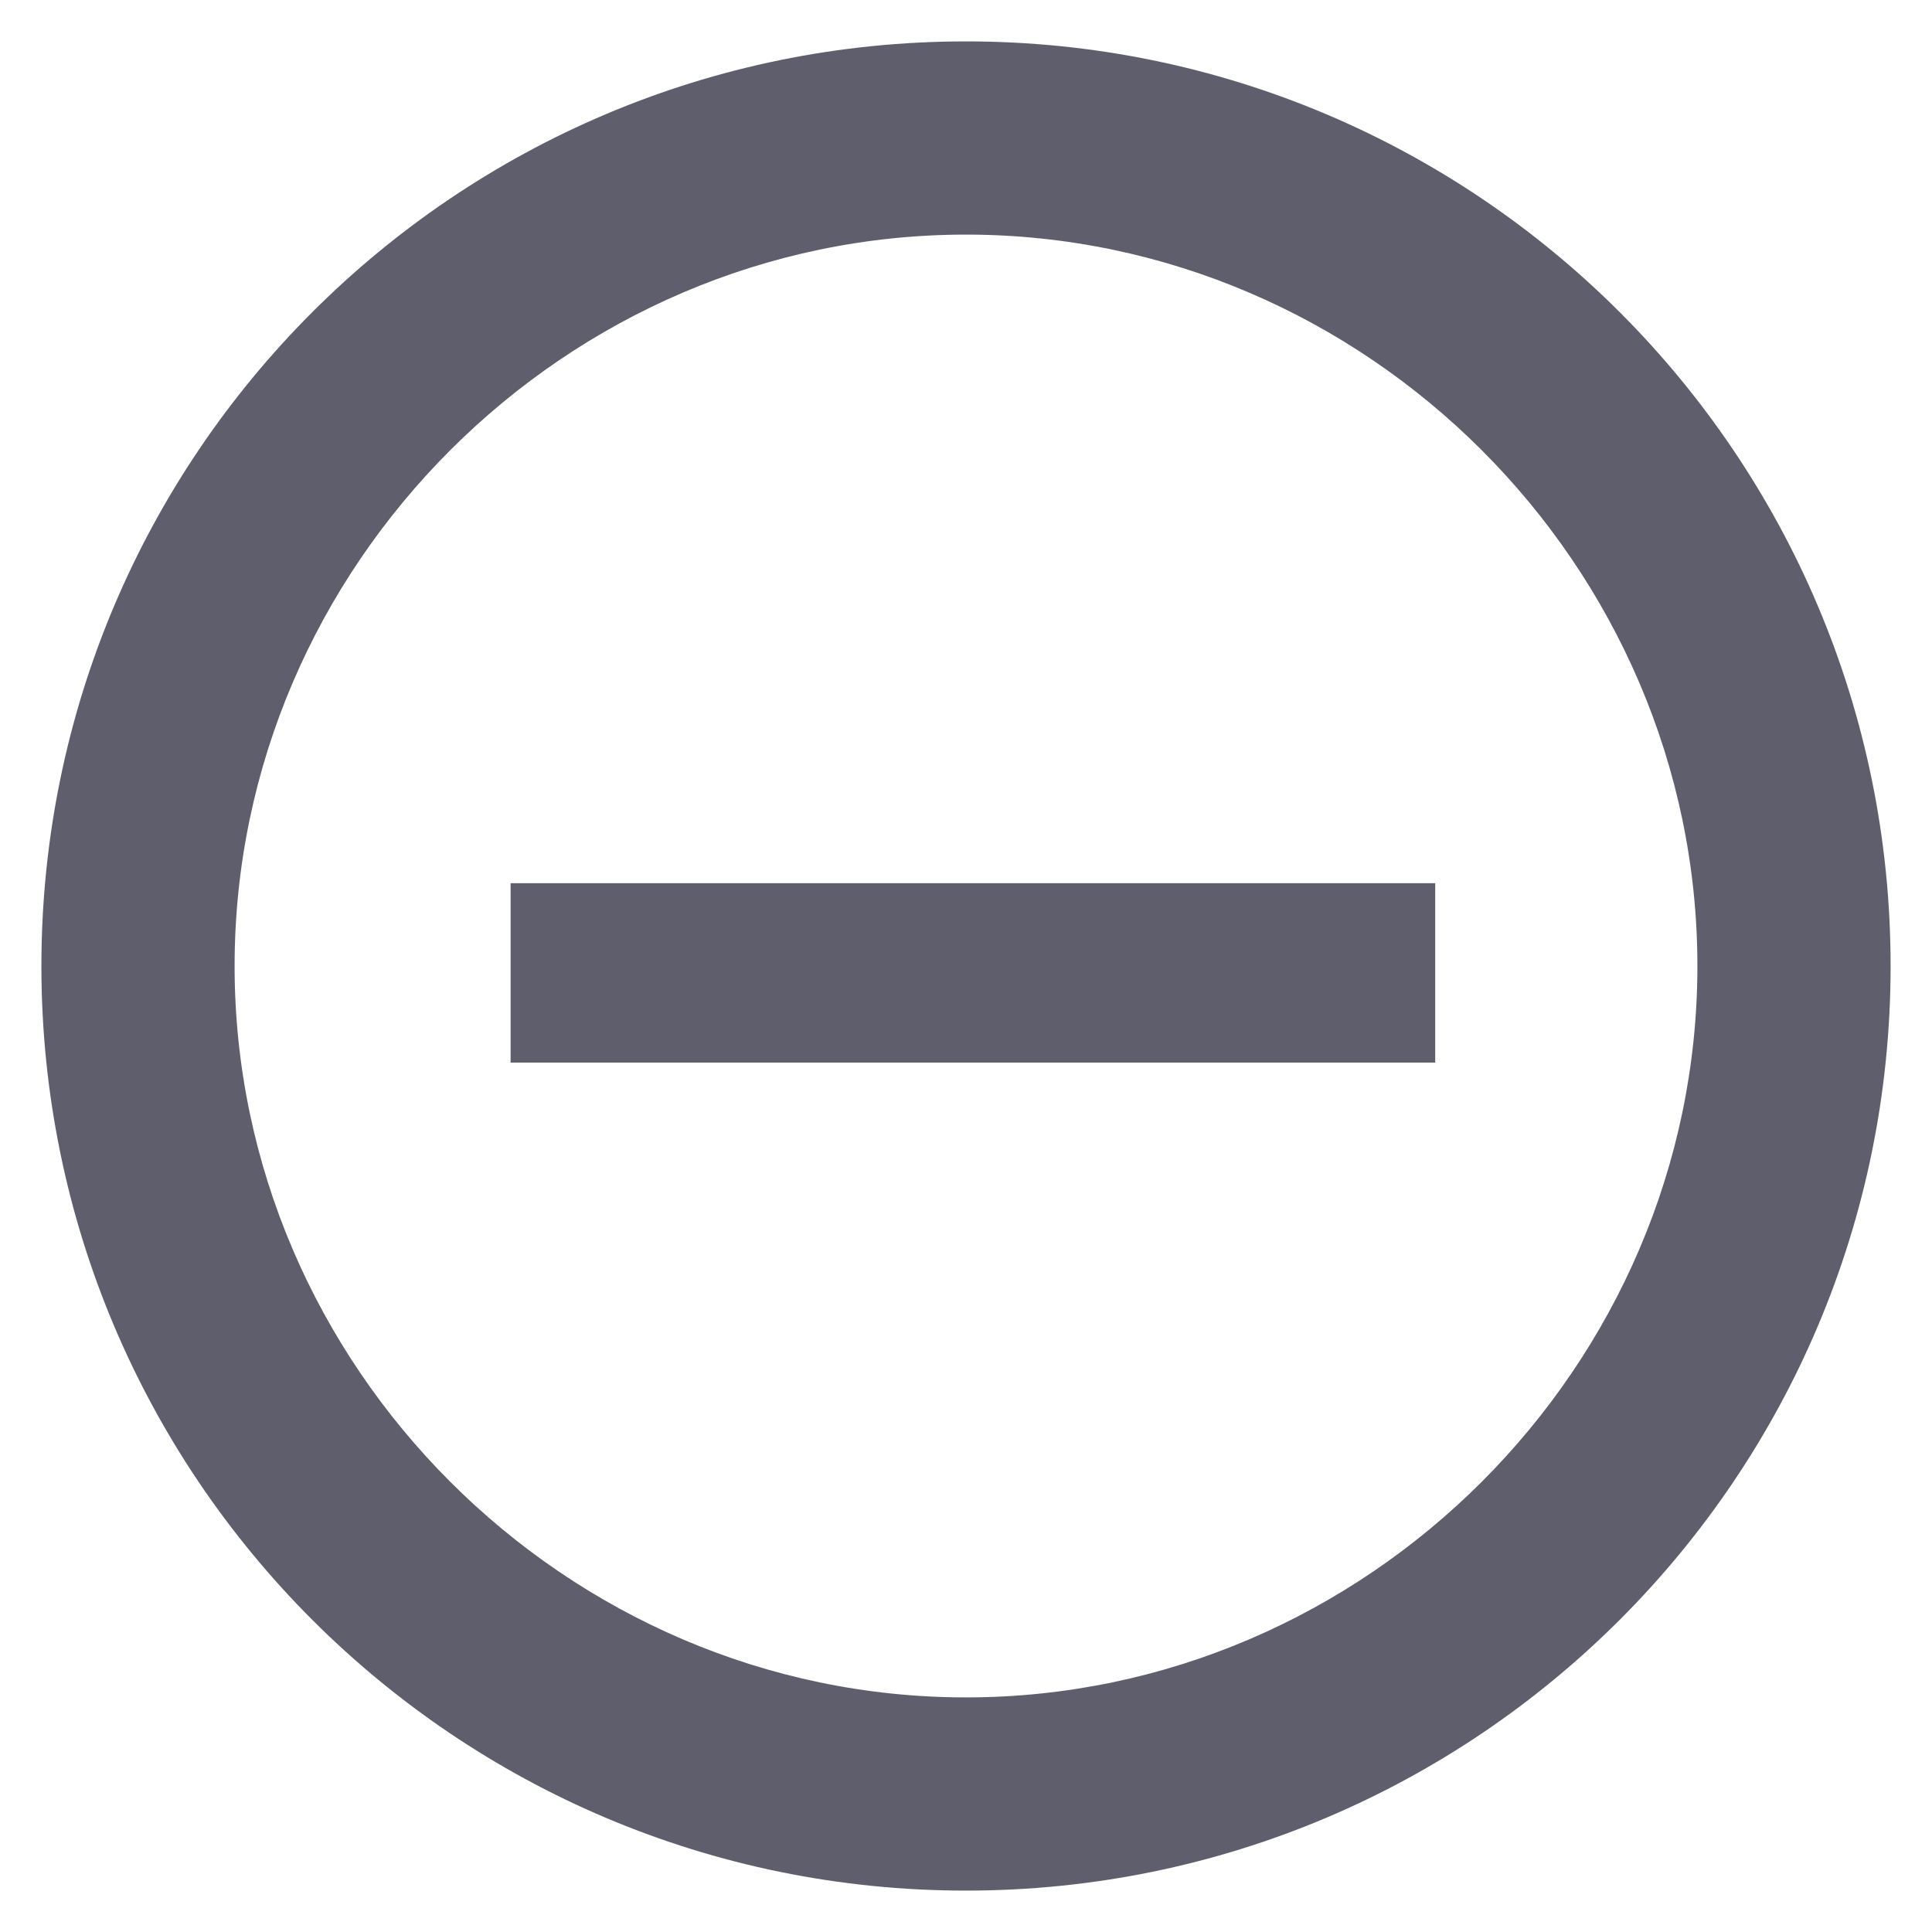
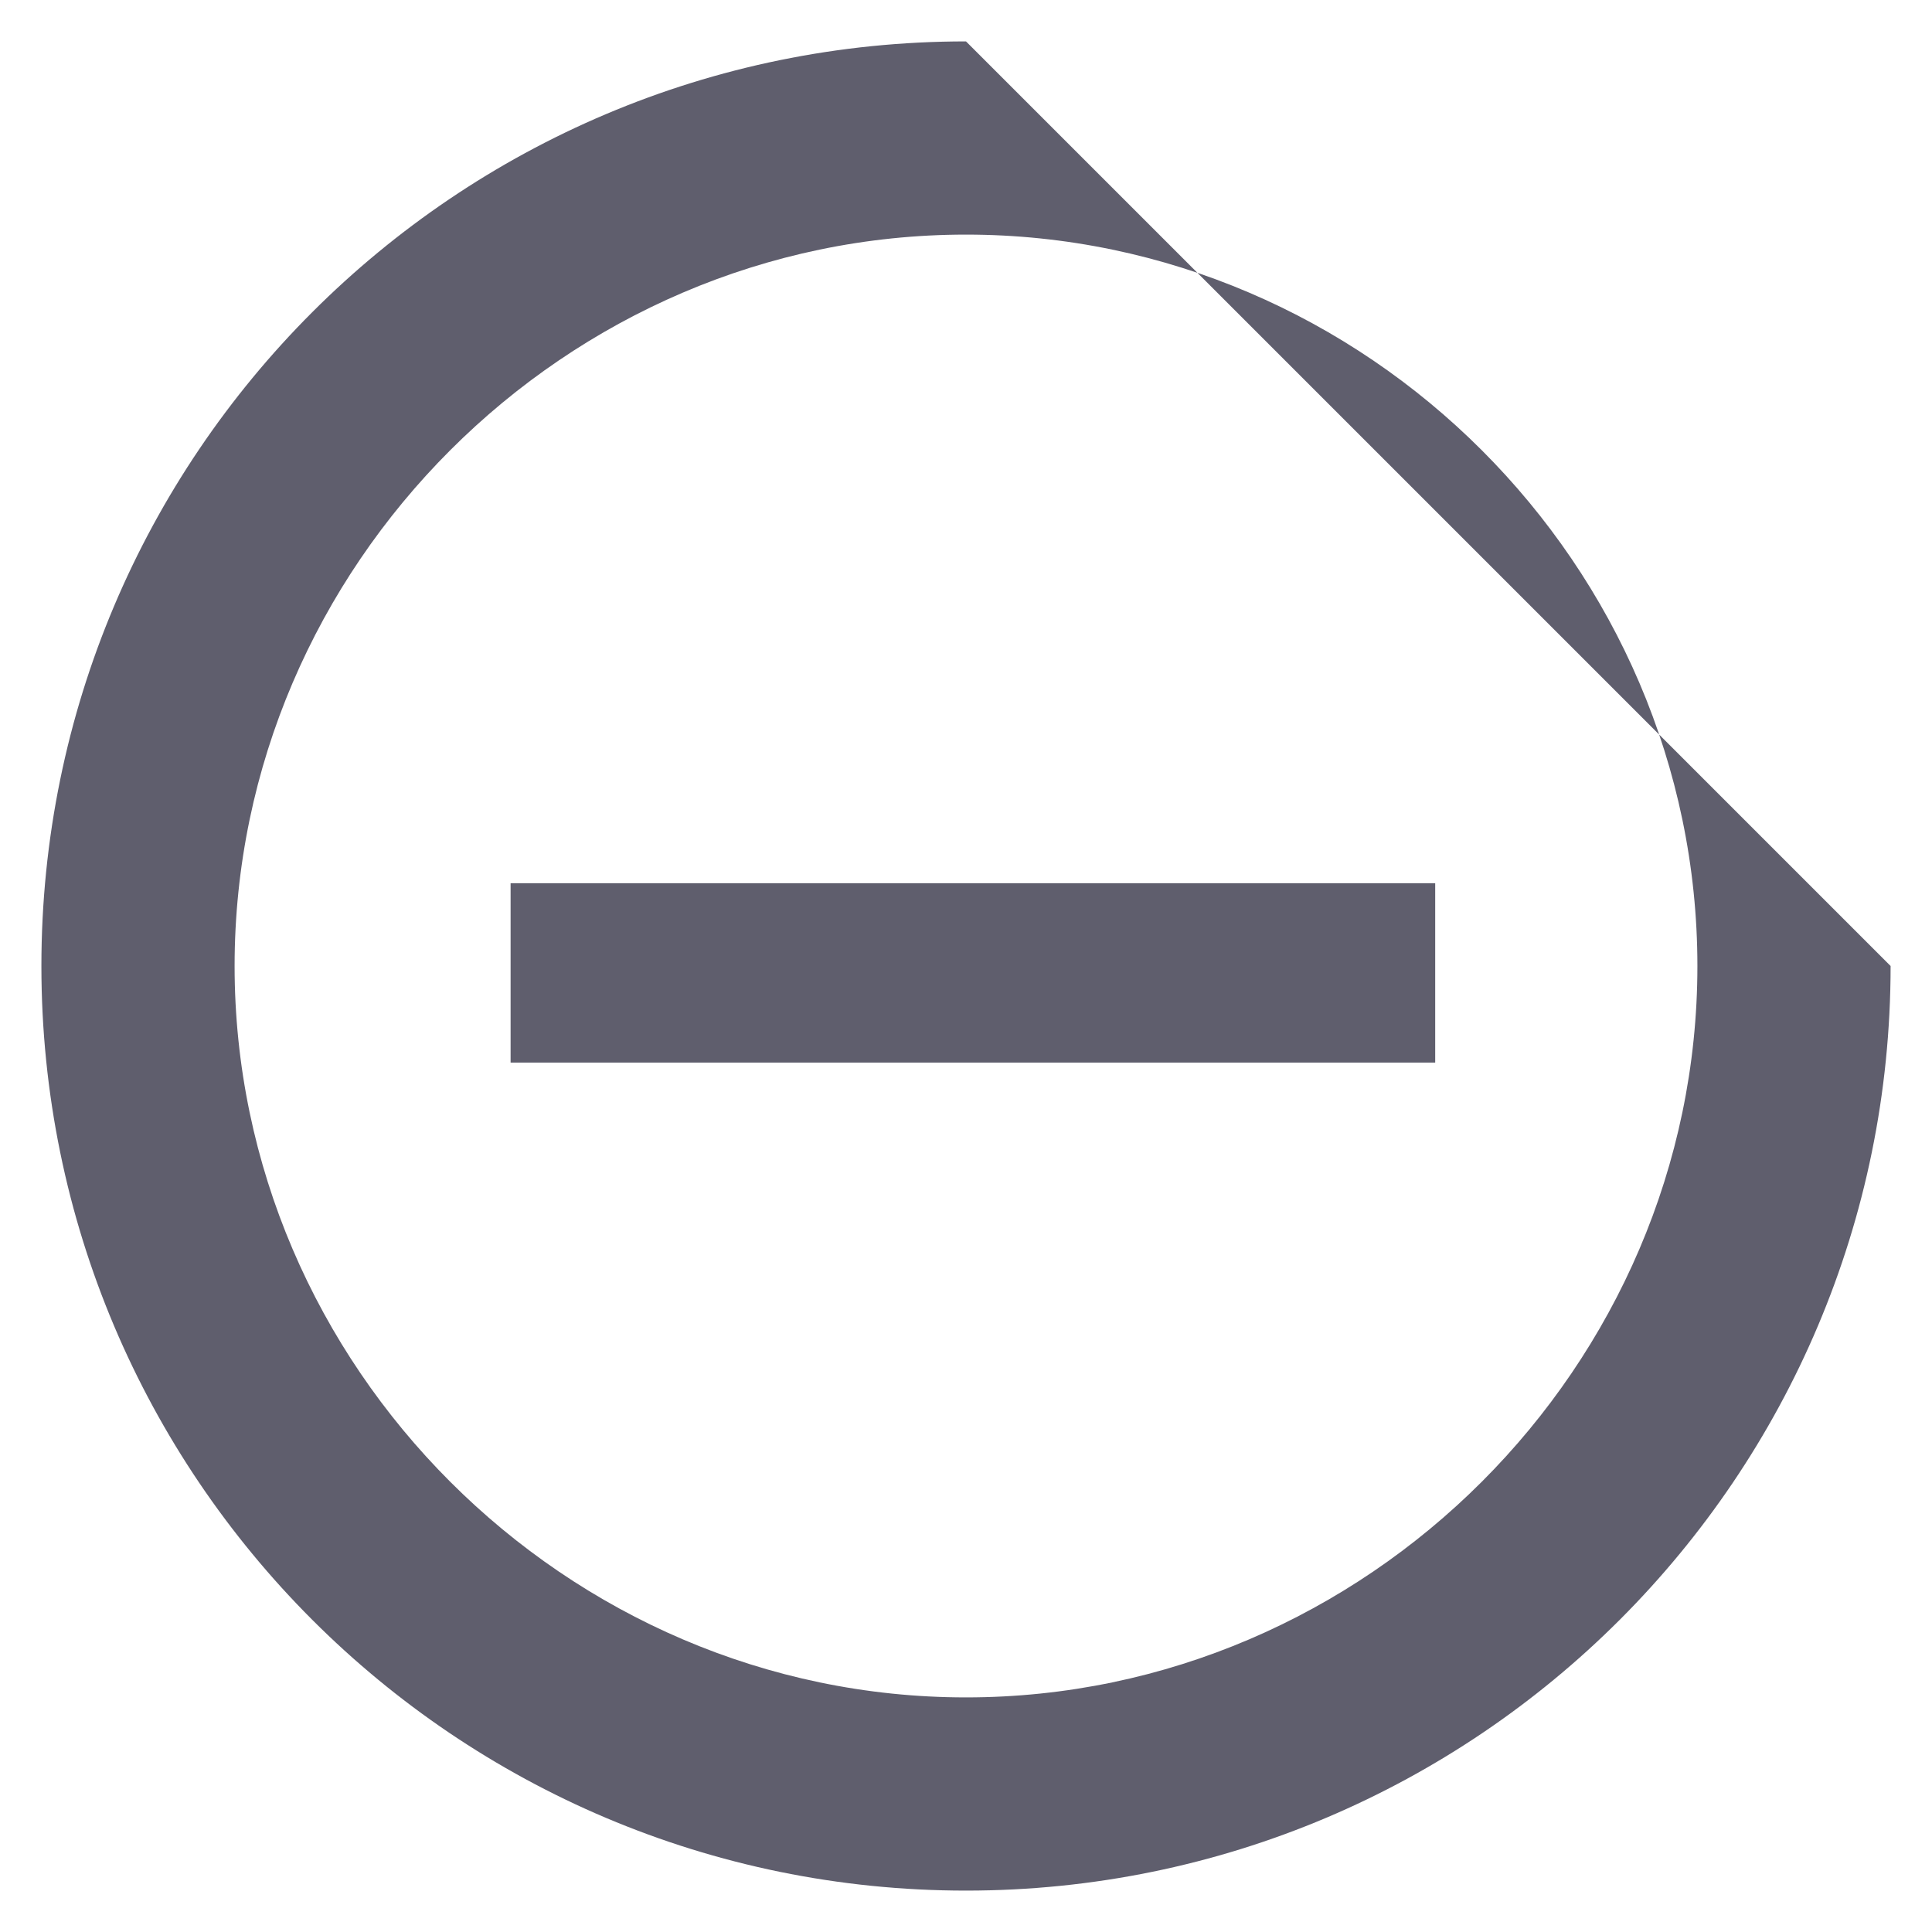
<svg xmlns="http://www.w3.org/2000/svg" id="Layer_1" data-name="Layer 1" version="1.1" viewBox="0 0 14 14">
  <defs>
    <style>
      .cls-1 {
        fill: #5f5e6d;
        stroke-width: 0px;
      }
    </style>
  </defs>
-   <path class="cls-1" d="M13.7,7c0,3.7-3,6.7-6.7,6.7S.3,10.7.3,7,3.3.3,7,.3s6.7,3,6.7,6.7ZM12.3,7c0-2.9-2.4-5.3-5.3-5.3S1.7,4.1,1.7,7s2.4,5.3,5.3,5.3,5.3-2.4,5.3-5.3ZM3.7,7.7h6.7v-1.3H3.7v1.3Z" />
+   <path class="cls-1" d="M13.7,7c0,3.7-3,6.7-6.7,6.7S.3,10.7.3,7,3.3.3,7,.3ZM12.3,7c0-2.9-2.4-5.3-5.3-5.3S1.7,4.1,1.7,7s2.4,5.3,5.3,5.3,5.3-2.4,5.3-5.3ZM3.7,7.7h6.7v-1.3H3.7v1.3Z" />
</svg>